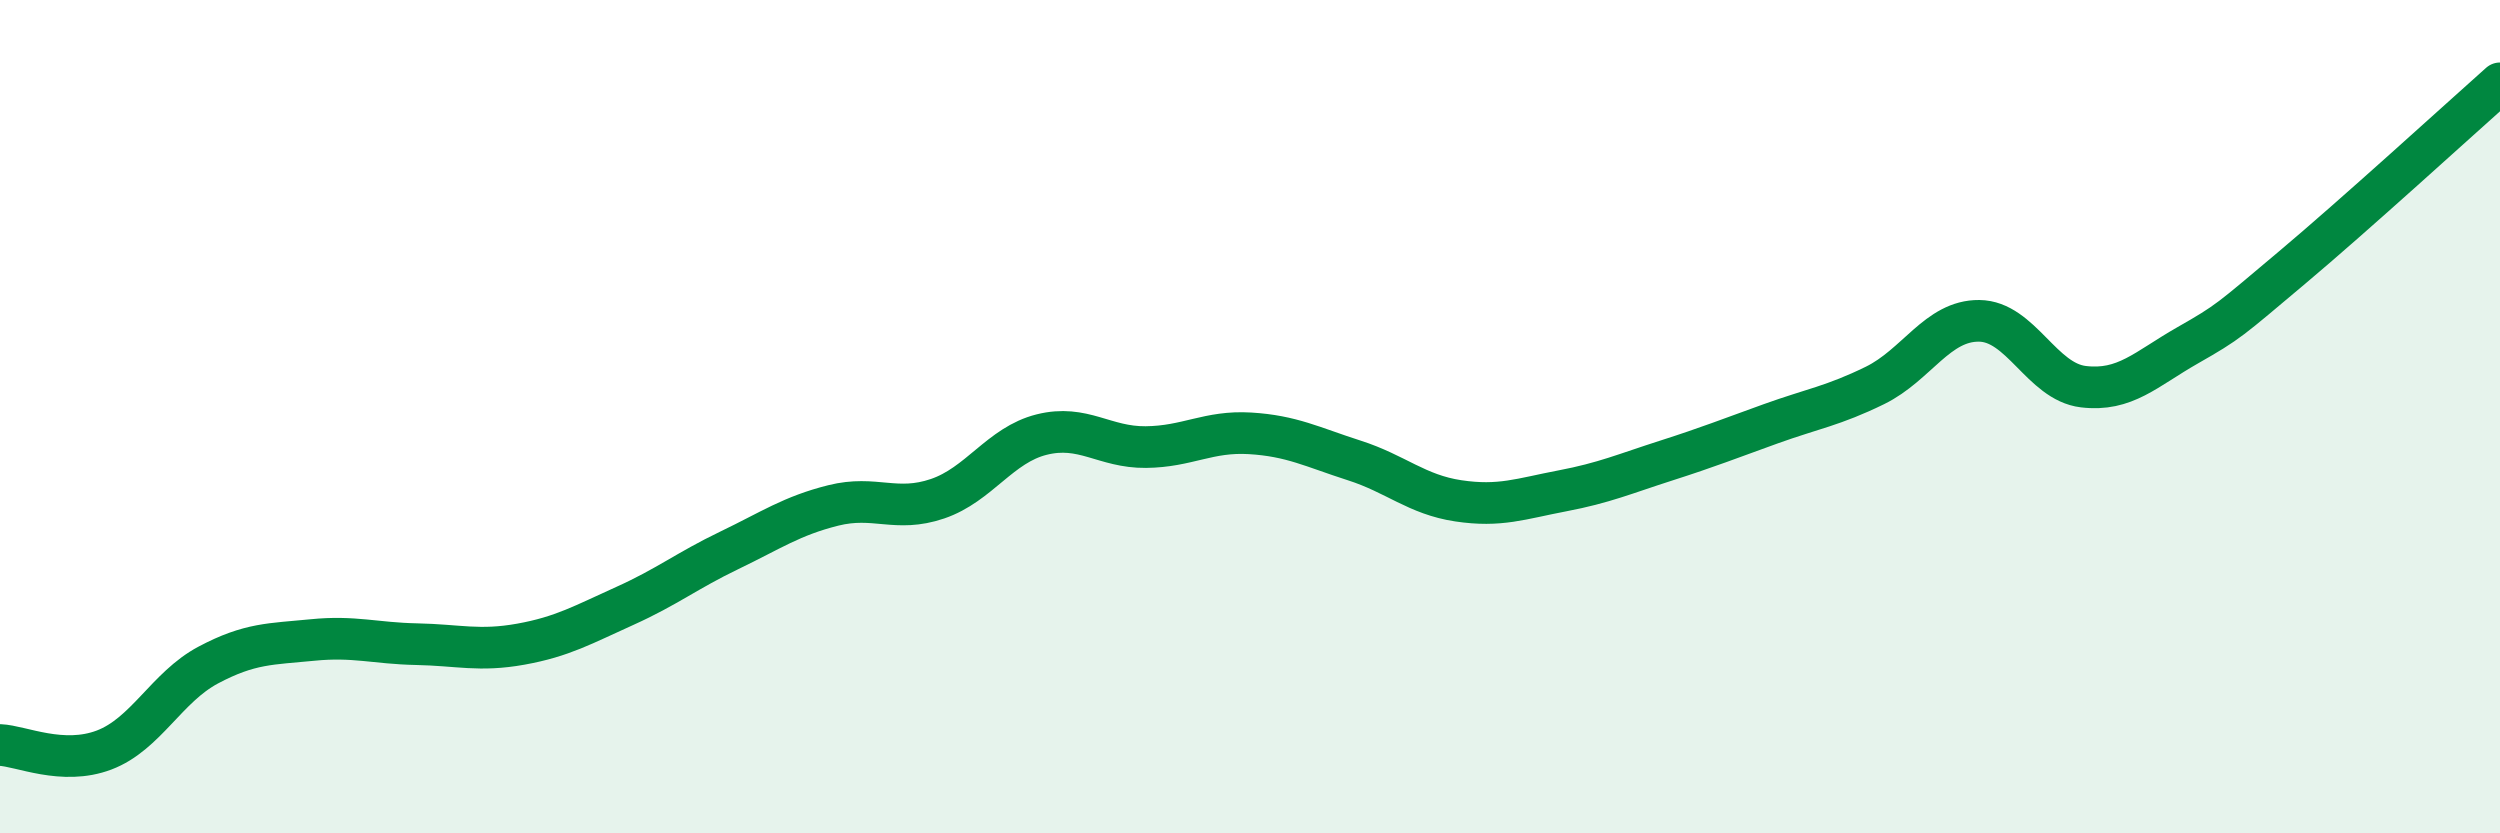
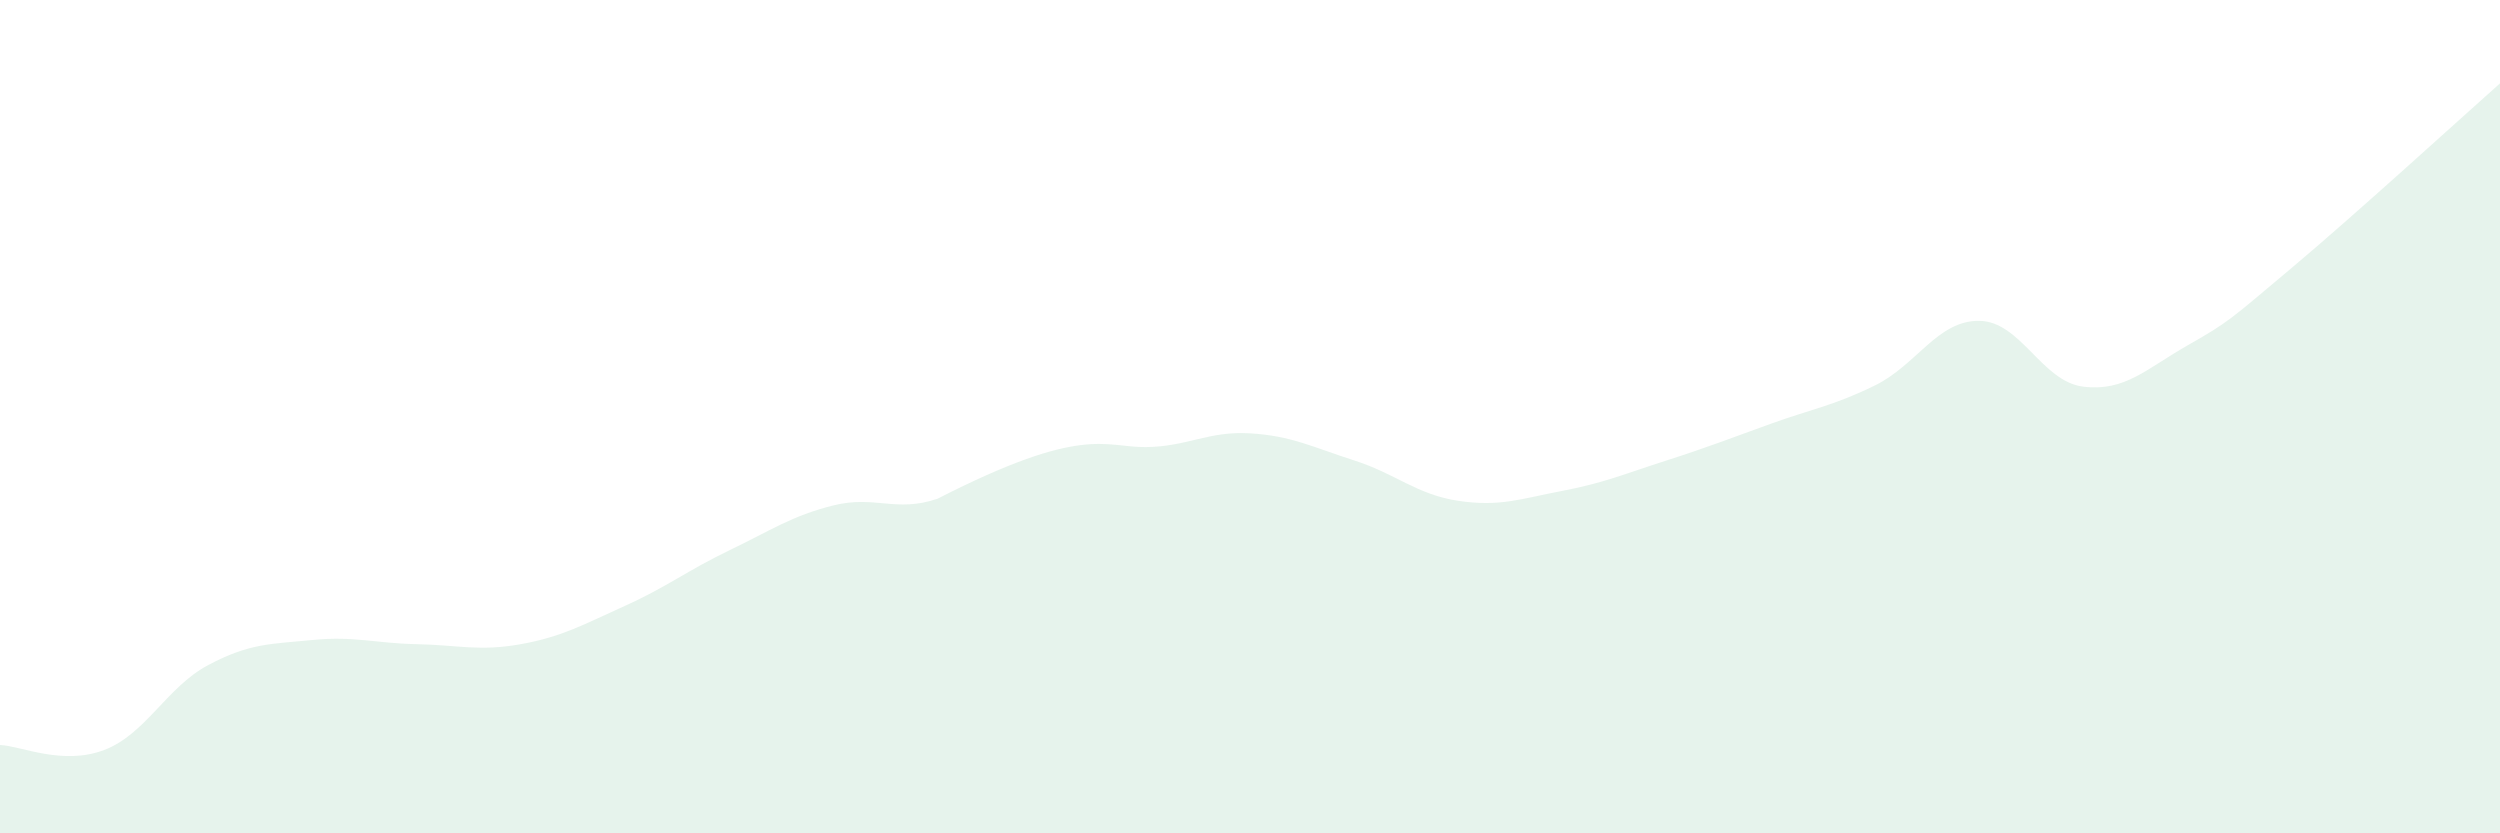
<svg xmlns="http://www.w3.org/2000/svg" width="60" height="20" viewBox="0 0 60 20">
-   <path d="M 0,17.88 C 0.5,17.9 1.5,18.38 2.5,18 C 3.5,17.62 4,16.49 5,15.96 C 6,15.43 6.5,15.46 7.5,15.36 C 8.5,15.26 9,15.44 10,15.46 C 11,15.48 11.5,15.64 12.5,15.46 C 13.5,15.28 14,14.99 15,14.54 C 16,14.09 16.5,13.69 17.5,13.21 C 18.5,12.73 19,12.38 20,12.13 C 21,11.88 21.5,12.31 22.5,11.97 C 23.5,11.63 24,10.68 25,10.43 C 26,10.18 26.5,10.74 27.5,10.73 C 28.5,10.72 29,10.34 30,10.4 C 31,10.46 31.5,10.73 32.5,11.05 C 33.5,11.37 34,11.87 35,12.02 C 36,12.17 36.5,11.97 37.5,11.78 C 38.5,11.59 39,11.37 40,11.05 C 41,10.73 41.5,10.53 42.5,10.17 C 43.5,9.81 44,9.74 45,9.25 C 46,8.76 46.5,7.69 47.5,7.7 C 48.5,7.71 49,9.16 50,9.28 C 51,9.4 51.5,8.86 52.5,8.29 C 53.5,7.72 53.5,7.69 55,6.43 C 56.5,5.17 59,2.89 60,2L60 20L0 20Z" fill="#008740" opacity="0.1" stroke-linecap="round" stroke-linejoin="round" />
-   <path d="M 0,17.88 C 0.5,17.9 1.5,18.38 2.5,18 C 3.5,17.62 4,16.49 5,15.96 C 6,15.43 6.5,15.46 7.5,15.36 C 8.5,15.26 9,15.44 10,15.46 C 11,15.48 11.5,15.64 12.5,15.46 C 13.5,15.28 14,14.99 15,14.54 C 16,14.09 16.5,13.69 17.5,13.21 C 18.5,12.73 19,12.38 20,12.13 C 21,11.88 21.5,12.31 22.5,11.97 C 23.5,11.63 24,10.68 25,10.43 C 26,10.18 26.5,10.74 27.5,10.73 C 28.5,10.72 29,10.34 30,10.4 C 31,10.46 31.5,10.73 32.5,11.05 C 33.5,11.37 34,11.87 35,12.02 C 36,12.17 36.5,11.97 37.5,11.78 C 38.5,11.59 39,11.37 40,11.05 C 41,10.73 41.5,10.53 42.5,10.17 C 43.5,9.81 44,9.74 45,9.25 C 46,8.76 46.5,7.69 47.5,7.7 C 48.5,7.71 49,9.16 50,9.28 C 51,9.4 51.5,8.86 52.5,8.29 C 53.5,7.72 53.5,7.69 55,6.43 C 56.5,5.17 59,2.89 60,2" stroke="#008740" stroke-width="1" fill="none" stroke-linecap="round" stroke-linejoin="round" />
+   <path d="M 0,17.88 C 0.5,17.9 1.5,18.38 2.5,18 C 3.5,17.62 4,16.49 5,15.96 C 6,15.43 6.5,15.46 7.5,15.36 C 8.5,15.26 9,15.44 10,15.46 C 11,15.48 11.5,15.64 12.5,15.46 C 13.5,15.28 14,14.99 15,14.54 C 16,14.09 16.5,13.69 17.5,13.21 C 18.5,12.73 19,12.38 20,12.13 C 21,11.88 21.5,12.31 22.5,11.97 C 26,10.18 26.5,10.74 27.5,10.73 C 28.5,10.72 29,10.34 30,10.4 C 31,10.46 31.5,10.73 32.5,11.05 C 33.5,11.37 34,11.87 35,12.02 C 36,12.17 36.5,11.97 37.5,11.78 C 38.5,11.59 39,11.37 40,11.05 C 41,10.73 41.5,10.53 42.5,10.17 C 43.5,9.81 44,9.74 45,9.25 C 46,8.76 46.5,7.69 47.5,7.7 C 48.5,7.71 49,9.16 50,9.28 C 51,9.4 51.5,8.86 52.5,8.29 C 53.5,7.72 53.5,7.69 55,6.43 C 56.5,5.17 59,2.89 60,2L60 20L0 20Z" fill="#008740" opacity="0.1" stroke-linecap="round" stroke-linejoin="round" />
</svg>